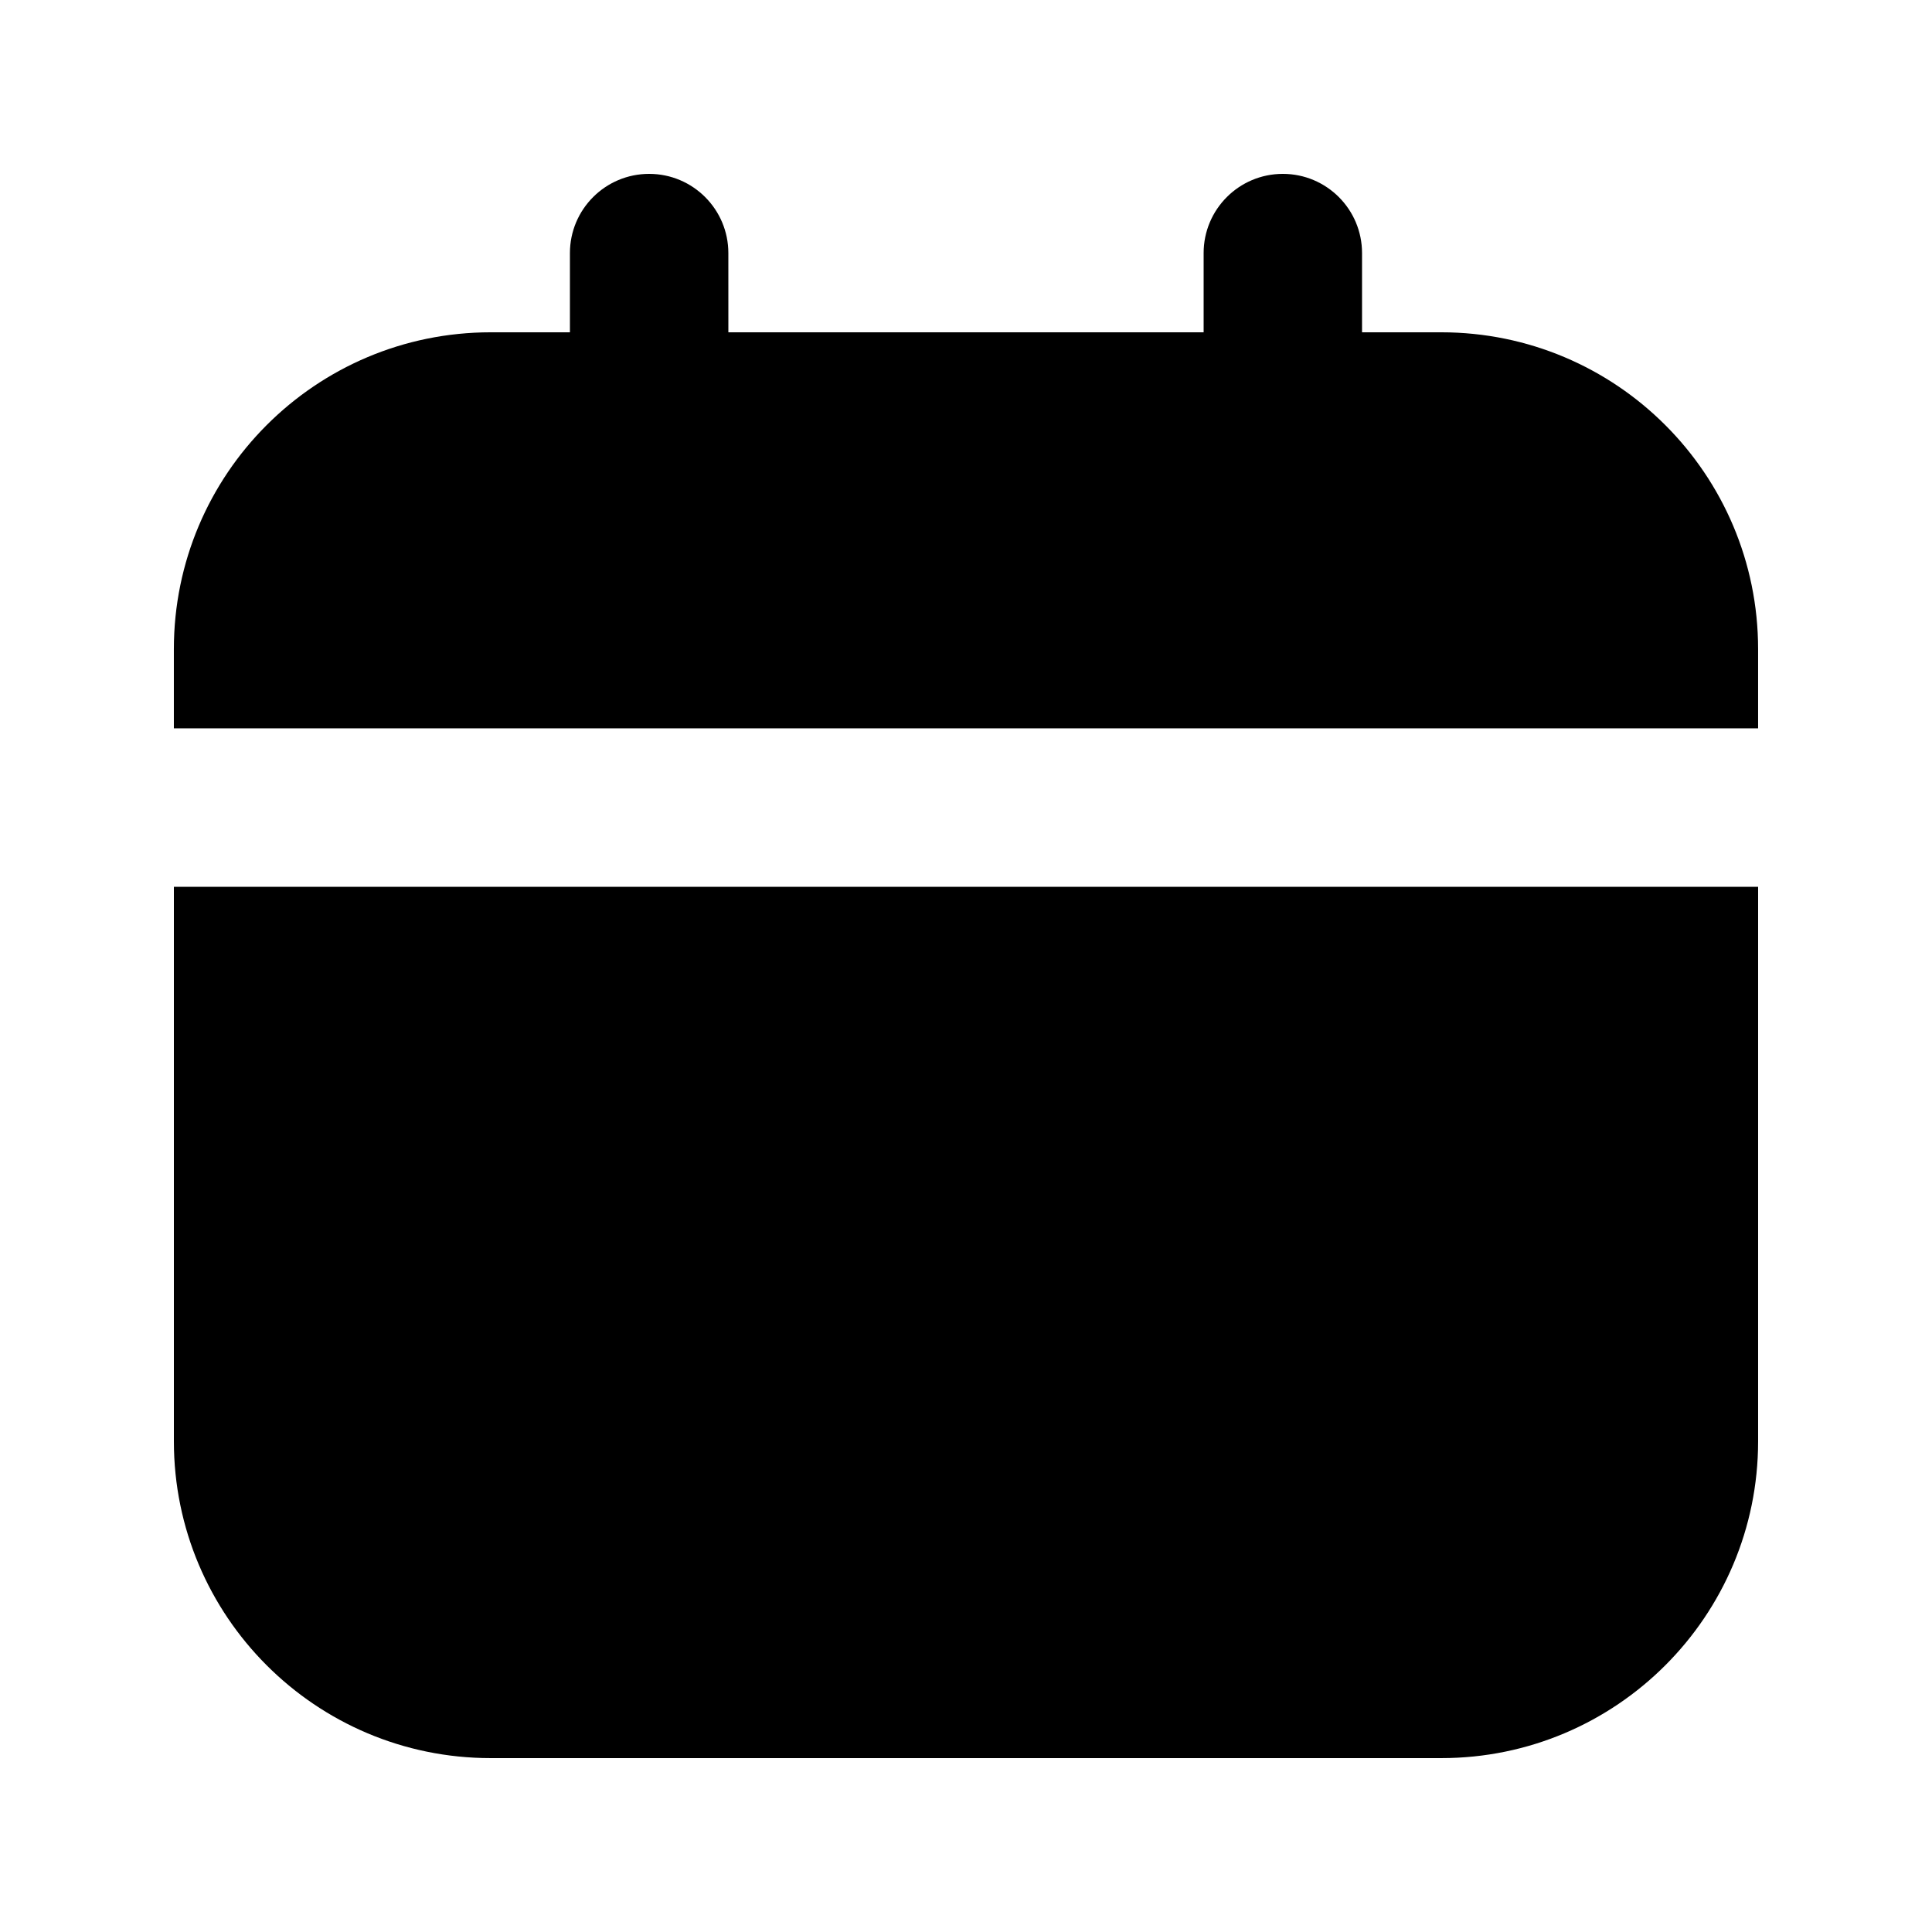
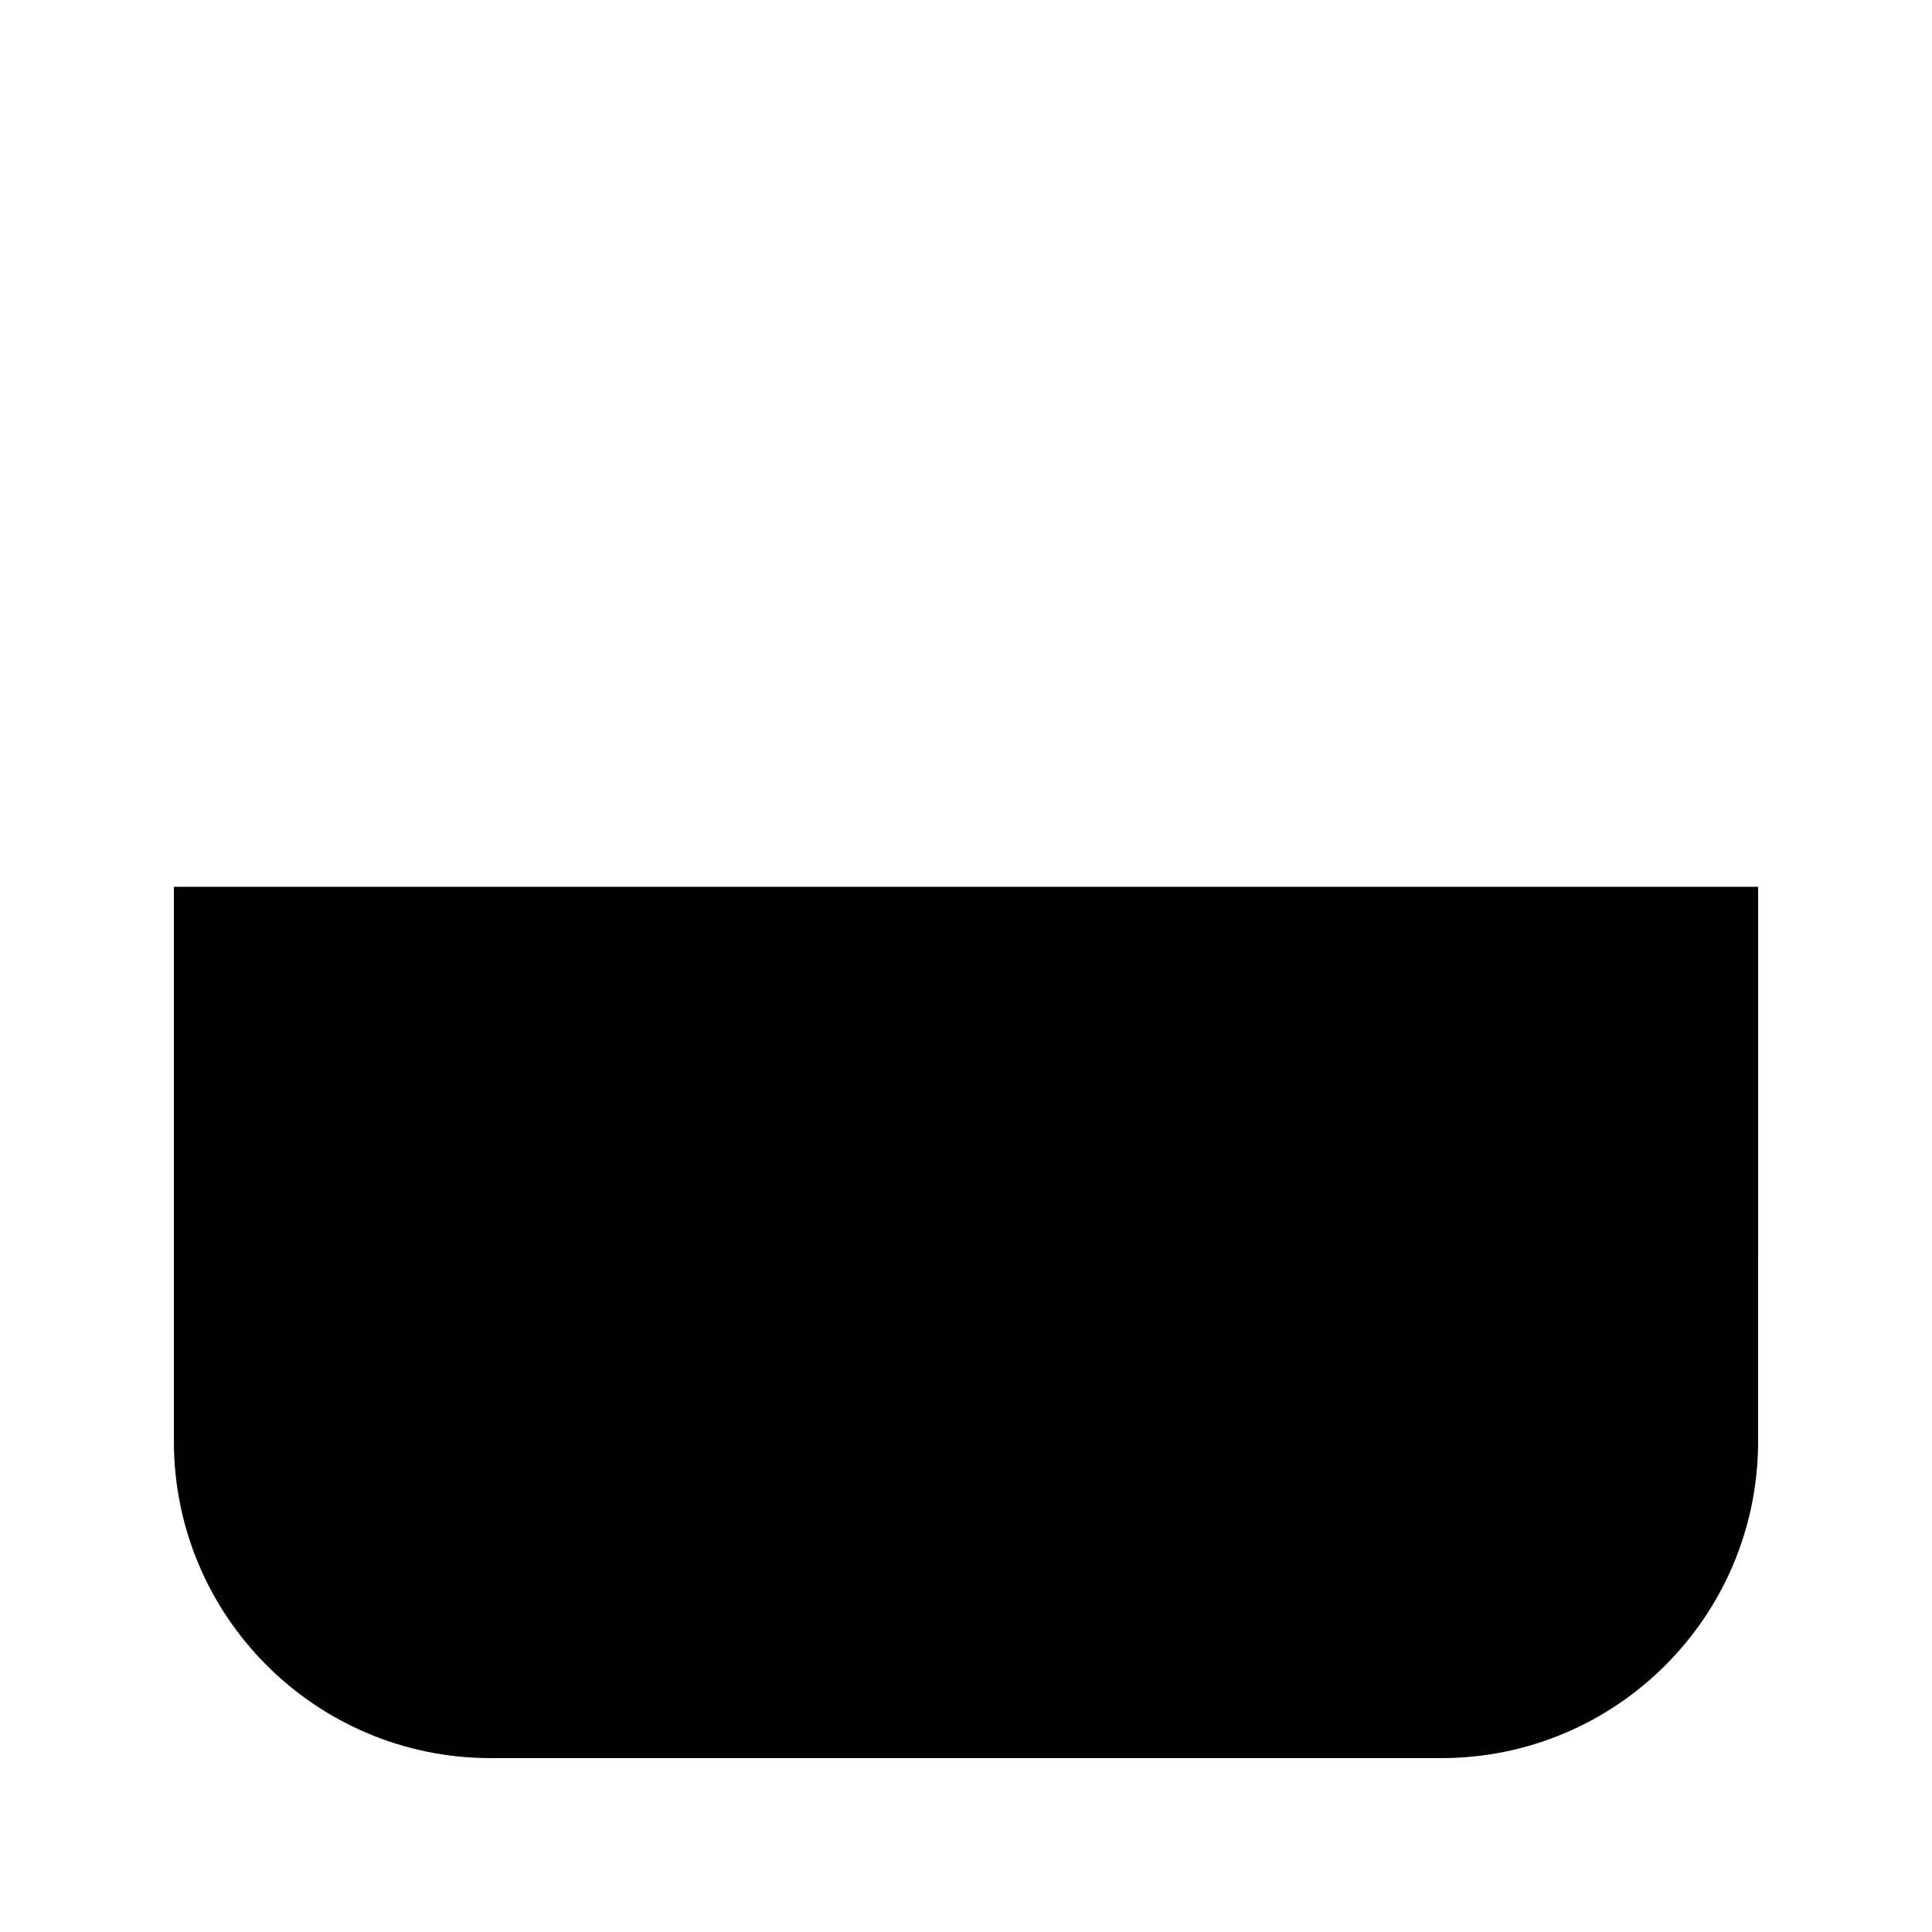
<svg xmlns="http://www.w3.org/2000/svg" fill="#000000" width="800px" height="800px" version="1.1" viewBox="144 144 512 512">
  <g>
-     <path d="m337.02 211.07c0-11.594-9.398-20.992-20.992-20.992s-20.992 9.398-20.992 20.992v20.992h-20.992c-46.375 0-83.969 37.594-83.969 83.969v20.992h419.84v-20.992c0-46.375-37.594-83.969-83.969-83.969h-20.992v-20.992c0-11.594-9.395-20.992-20.992-20.992-11.594 0-20.988 9.398-20.988 20.992v20.992h-125.95z" />
    <path d="m609.92 379.01h-419.84v146.94c0 46.375 37.594 83.969 83.969 83.969h251.9c46.375 0 83.969-37.594 83.969-83.969z" />
  </g>
</svg>